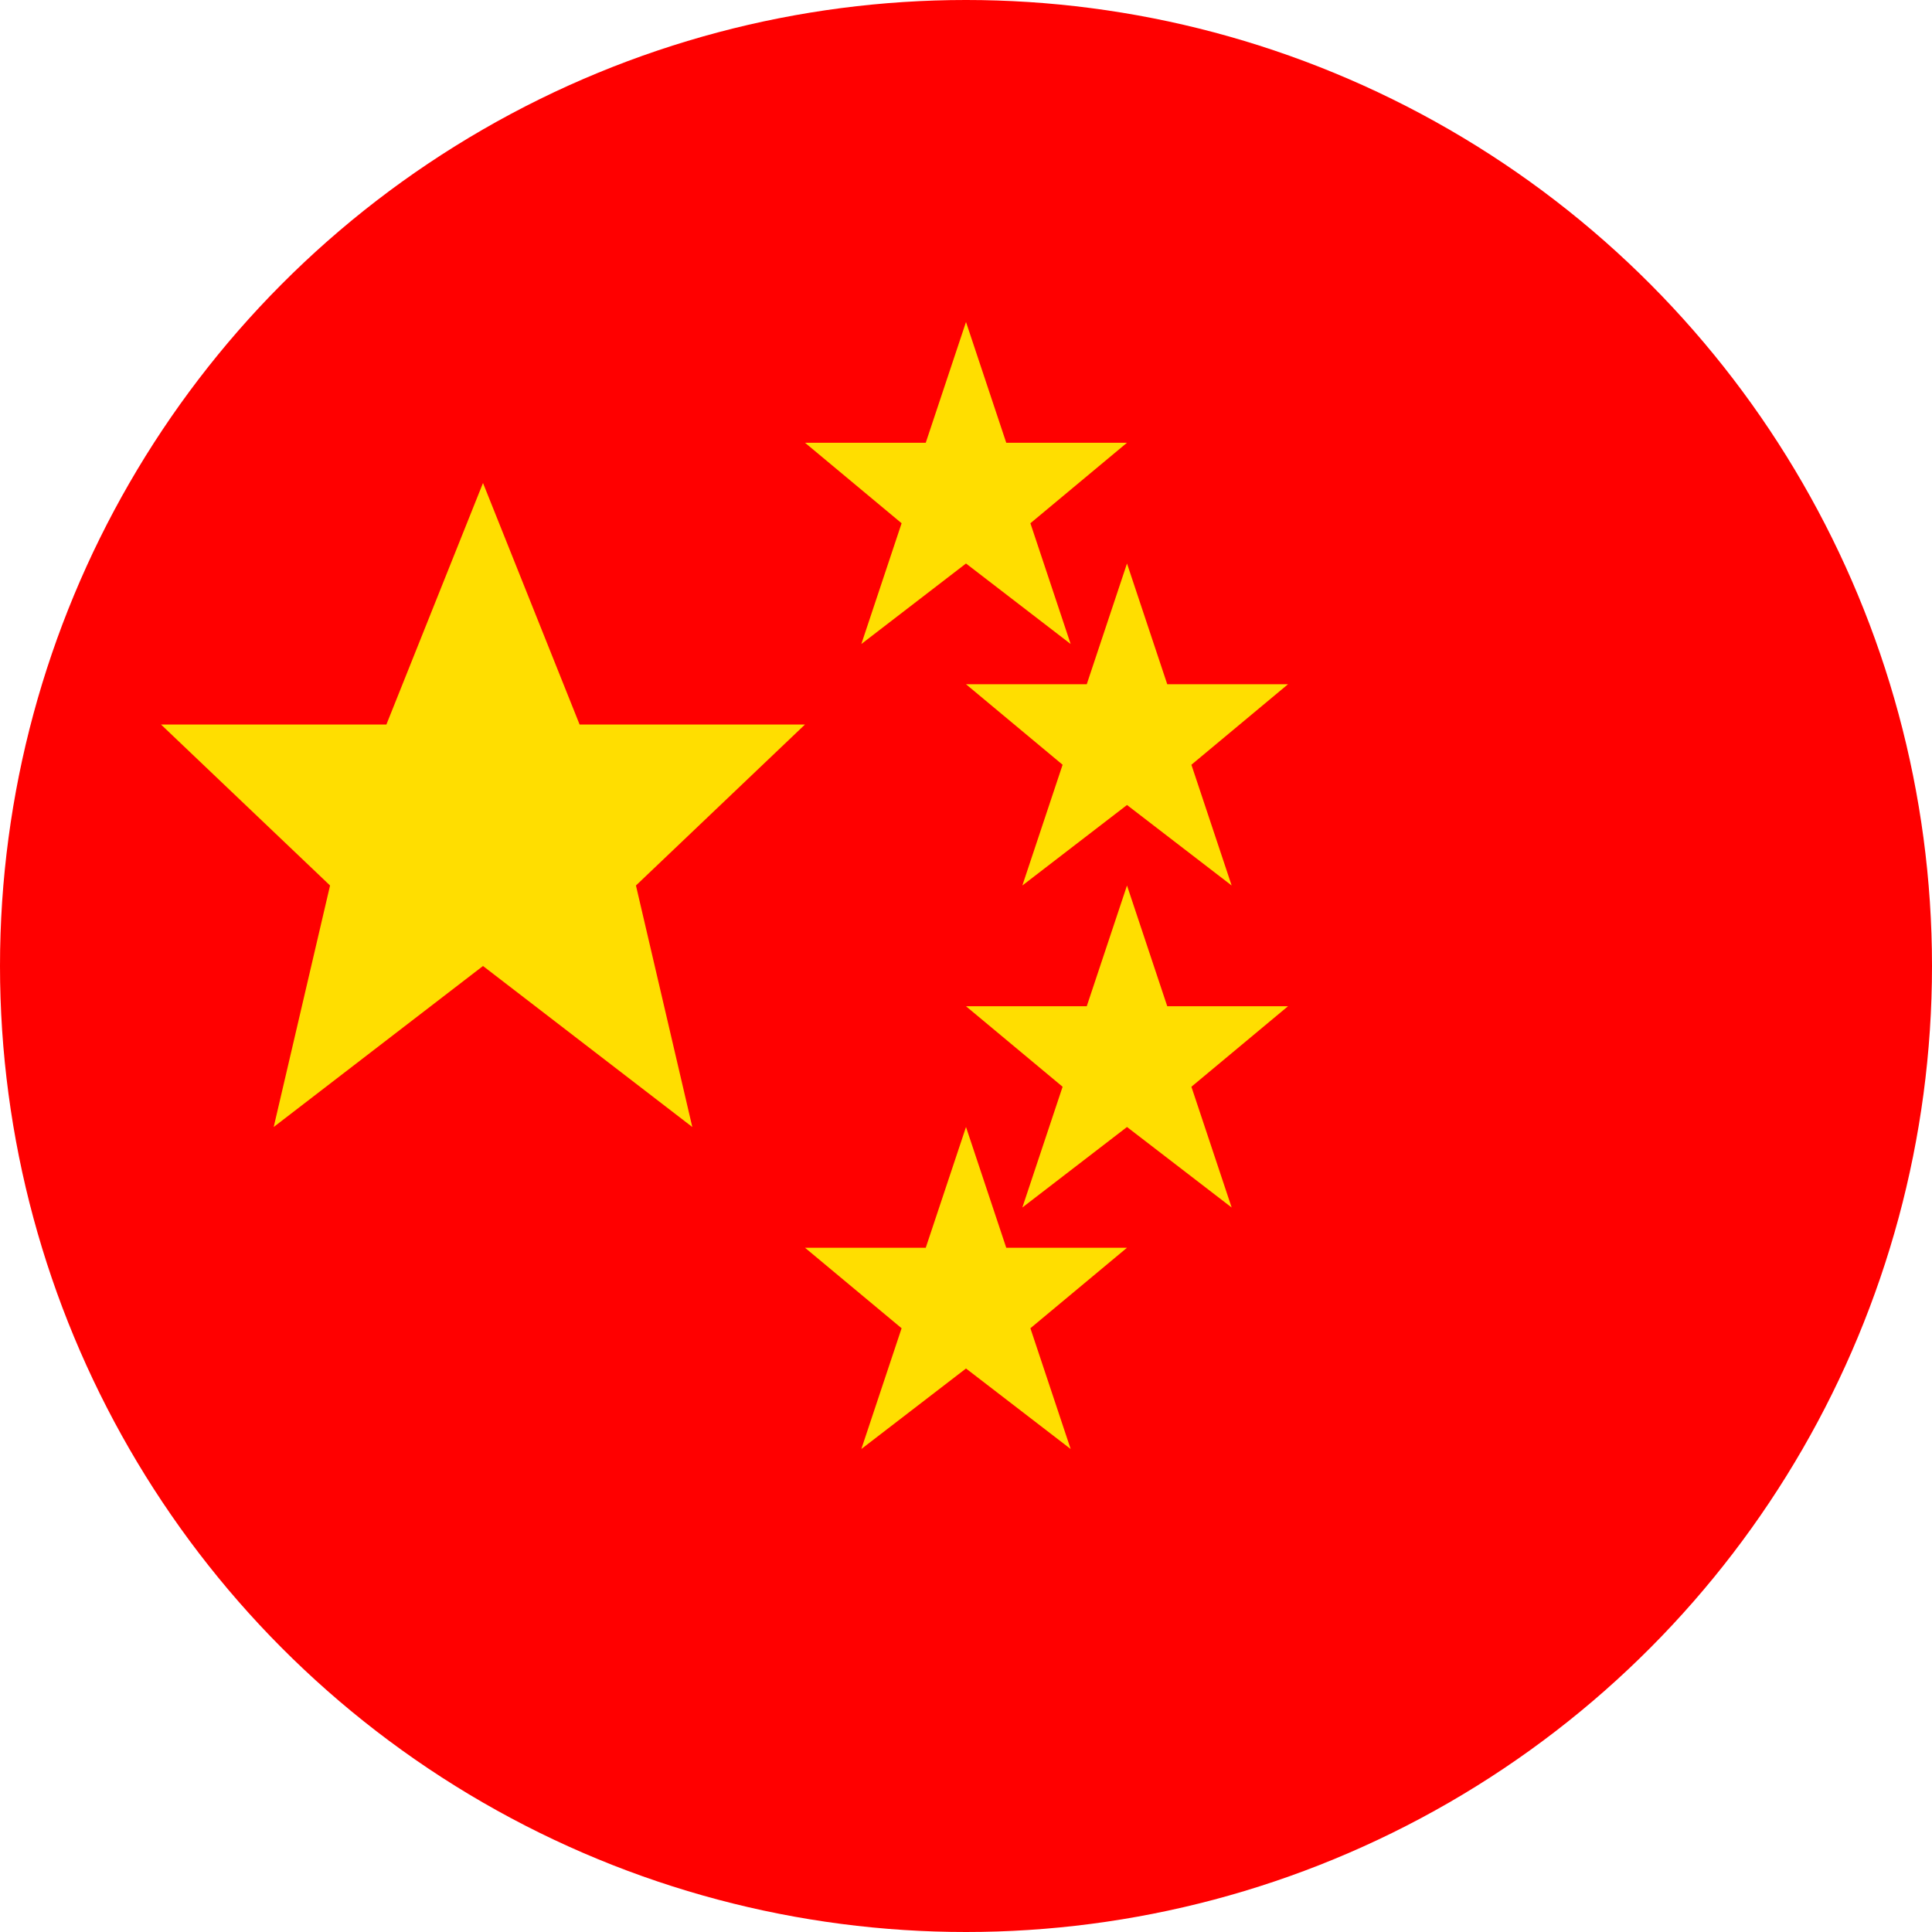
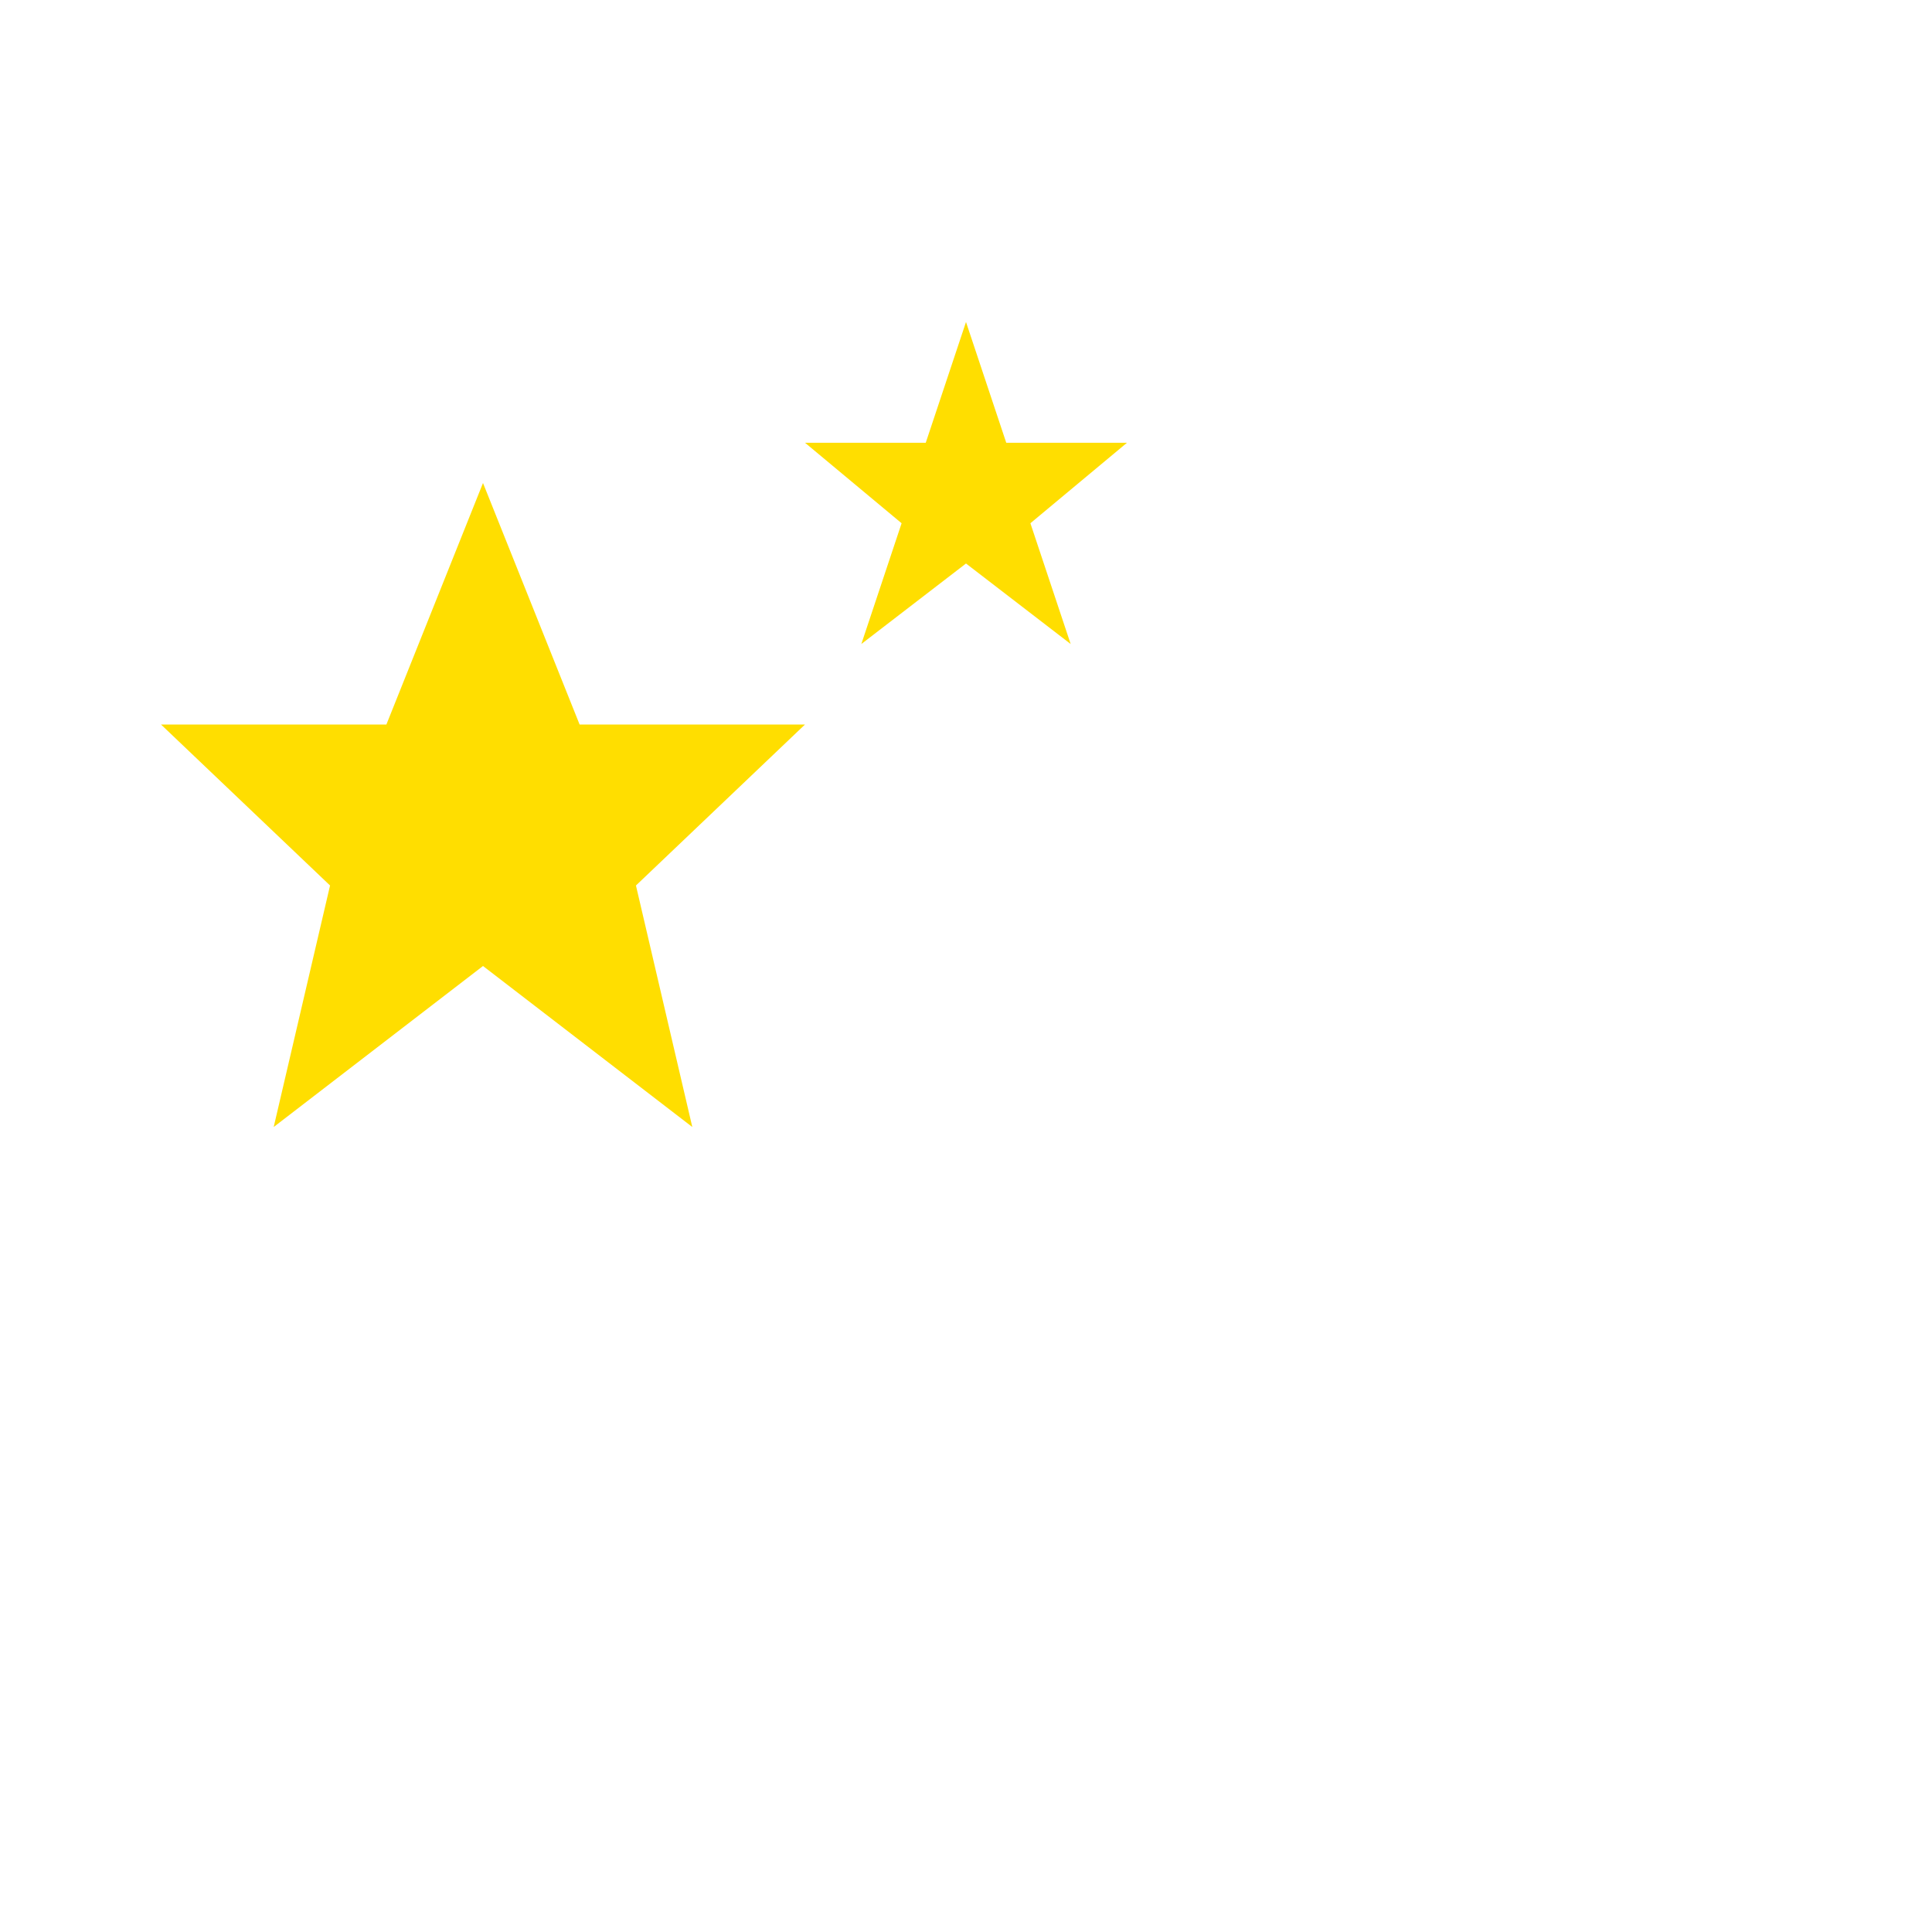
<svg xmlns="http://www.w3.org/2000/svg" width="24" height="24" viewBox="0 0 24 24" fill="none">
-   <circle cx="12" cy="12" r="12" fill="#FF0000" />
  <polygon points="6,6 7.2,9 10,9 7.9,11 8.6,14 6,12 3.4,14 4.1,11 2,9 4.8,9" fill="#FFDE00" />
  <polygon points="12,4 12.5,5.5 14,5.5 12.8,6.5 13.3,8 12,7 10.7,8 11.2,6.5 10,5.5 11.5,5.5" fill="#FFDE00" />
-   <polygon points="14,7 14.5,8.5 16,8.5 14.8,9.5 15.3,11 14,10 12.7,11 13.2,9.5 12,8.5 13.5,8.5" fill="#FFDE00" />
-   <polygon points="14,11 14.5,12.5 16,12.5 14.8,13.5 15.3,15 14,14 12.7,15 13.2,13.5 12,12.5 13.5,12.5" fill="#FFDE00" />
-   <polygon points="12,14 12.5,15.5 14,15.5 12.8,16.5 13.3,18 12,17 10.7,18 11.2,16.5 10,15.5 11.5,15.5" fill="#FFDE00" />
</svg>